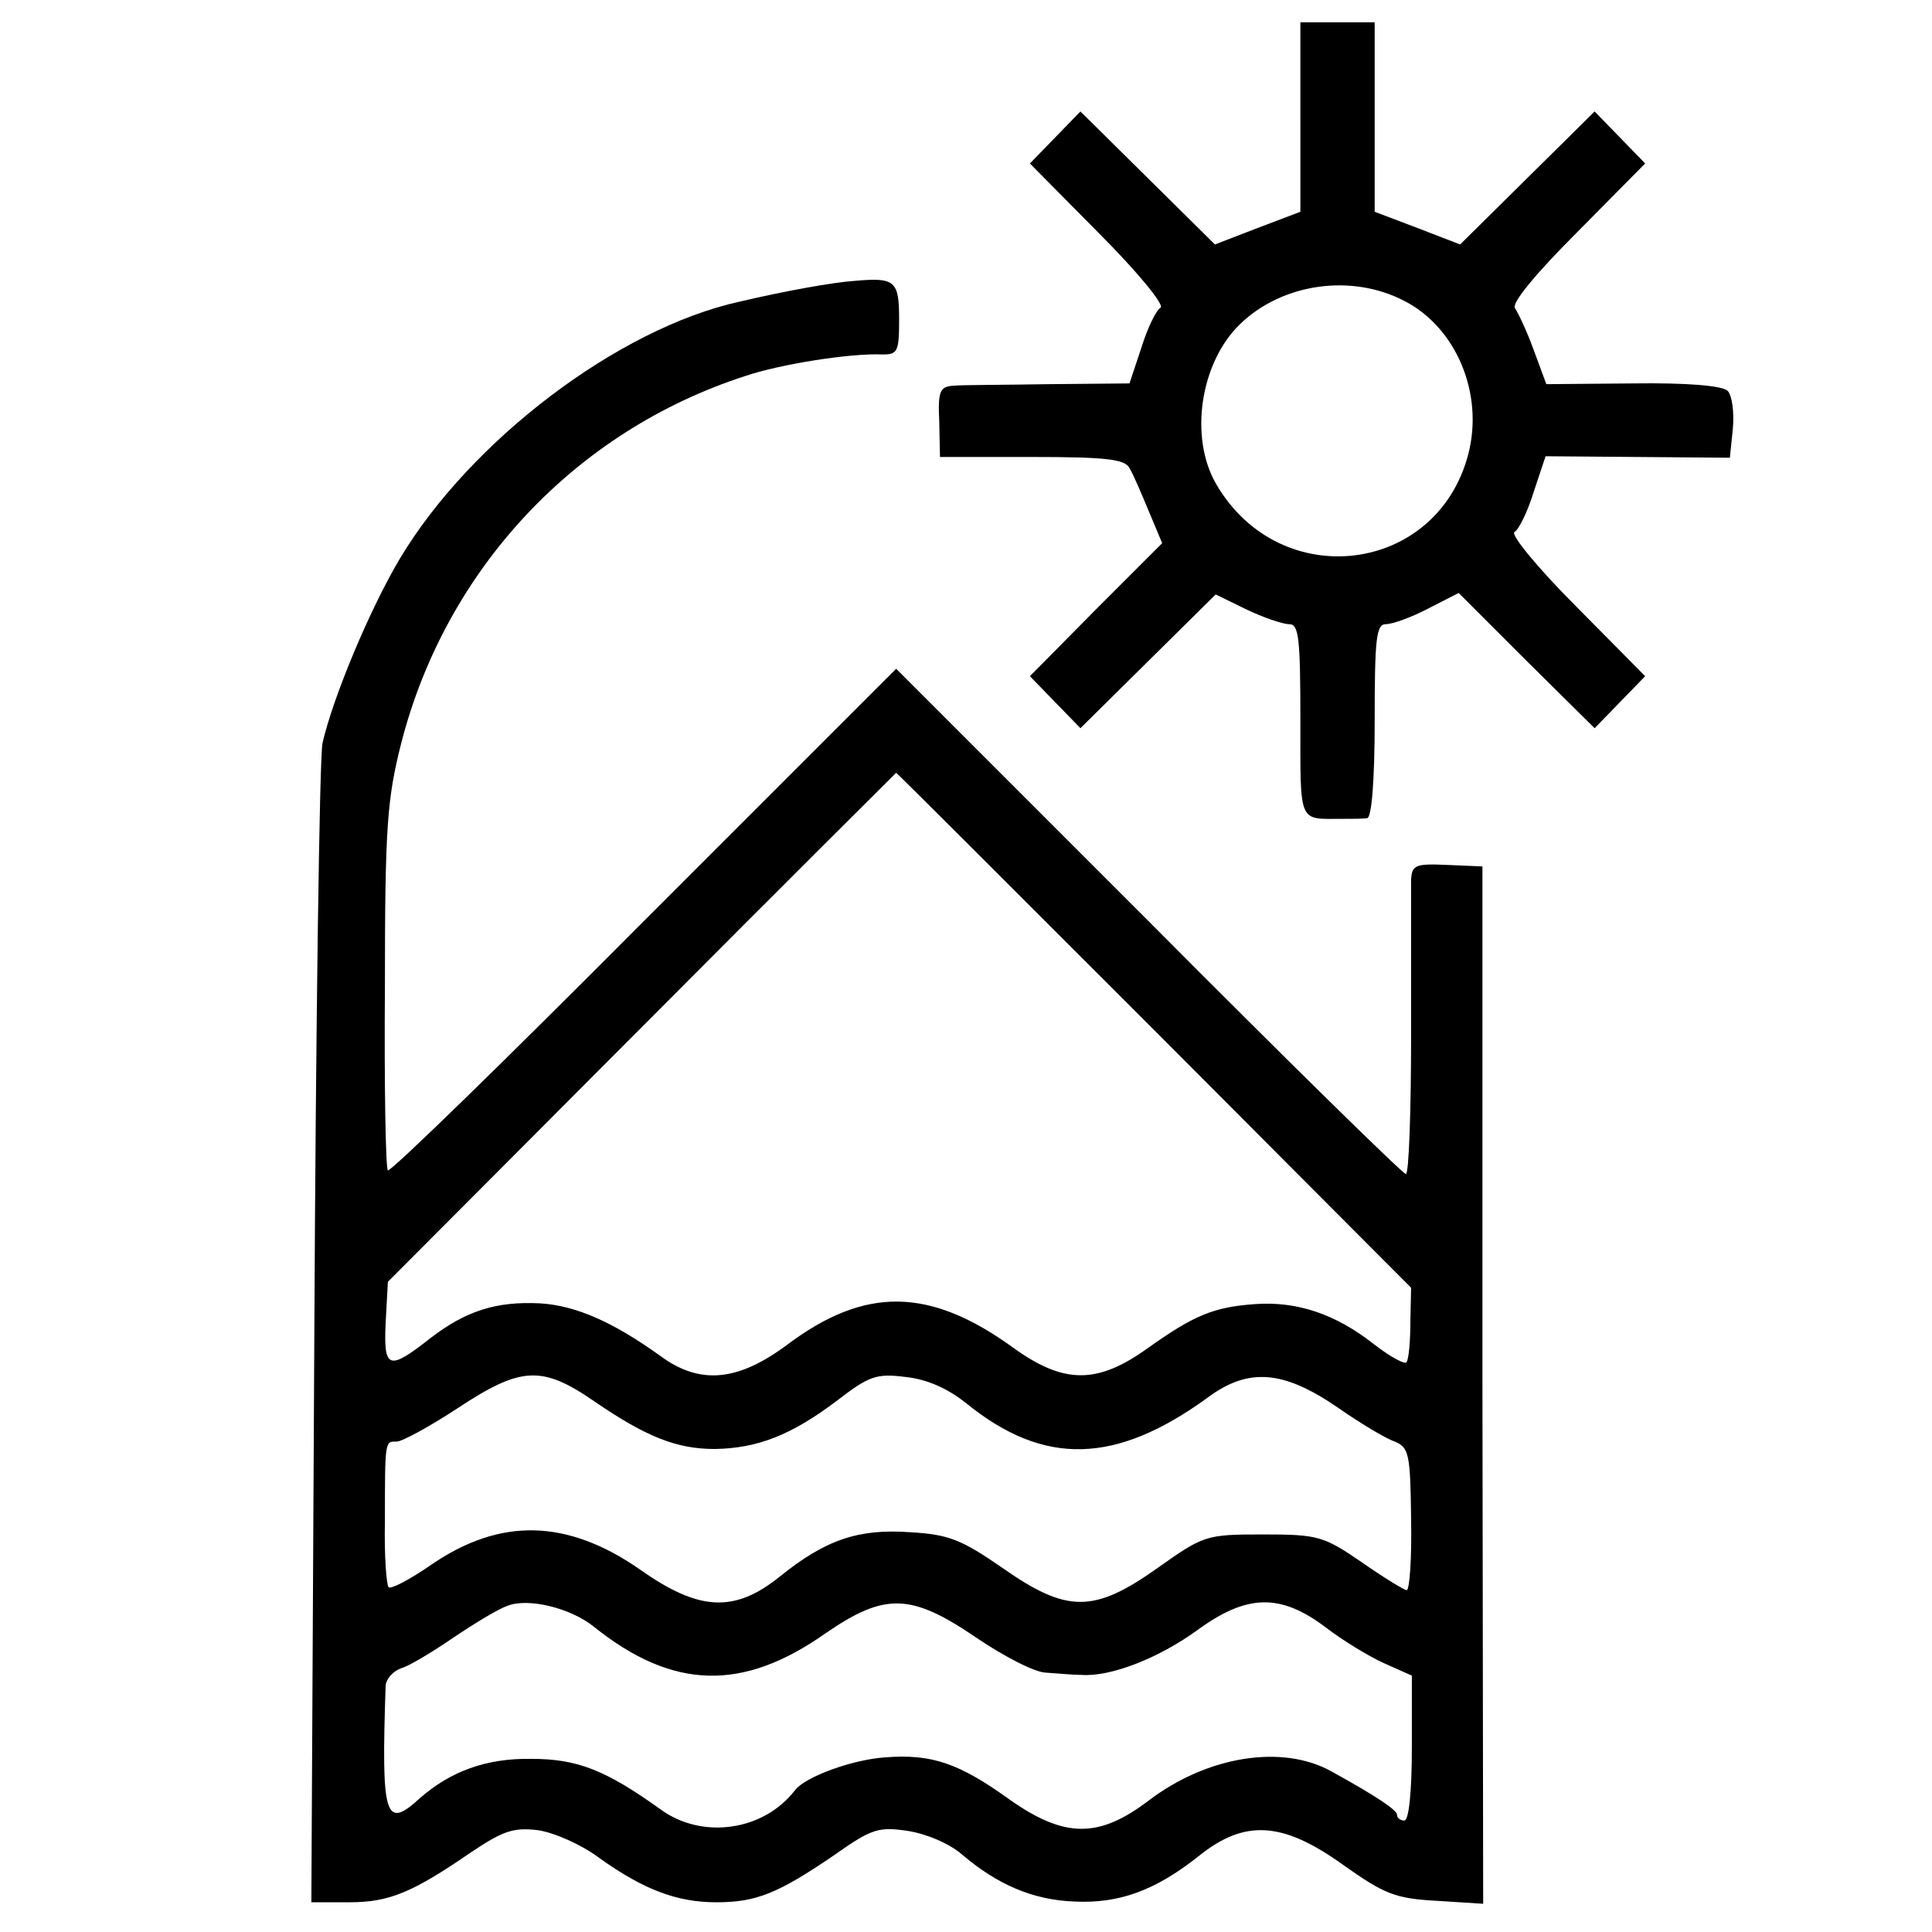
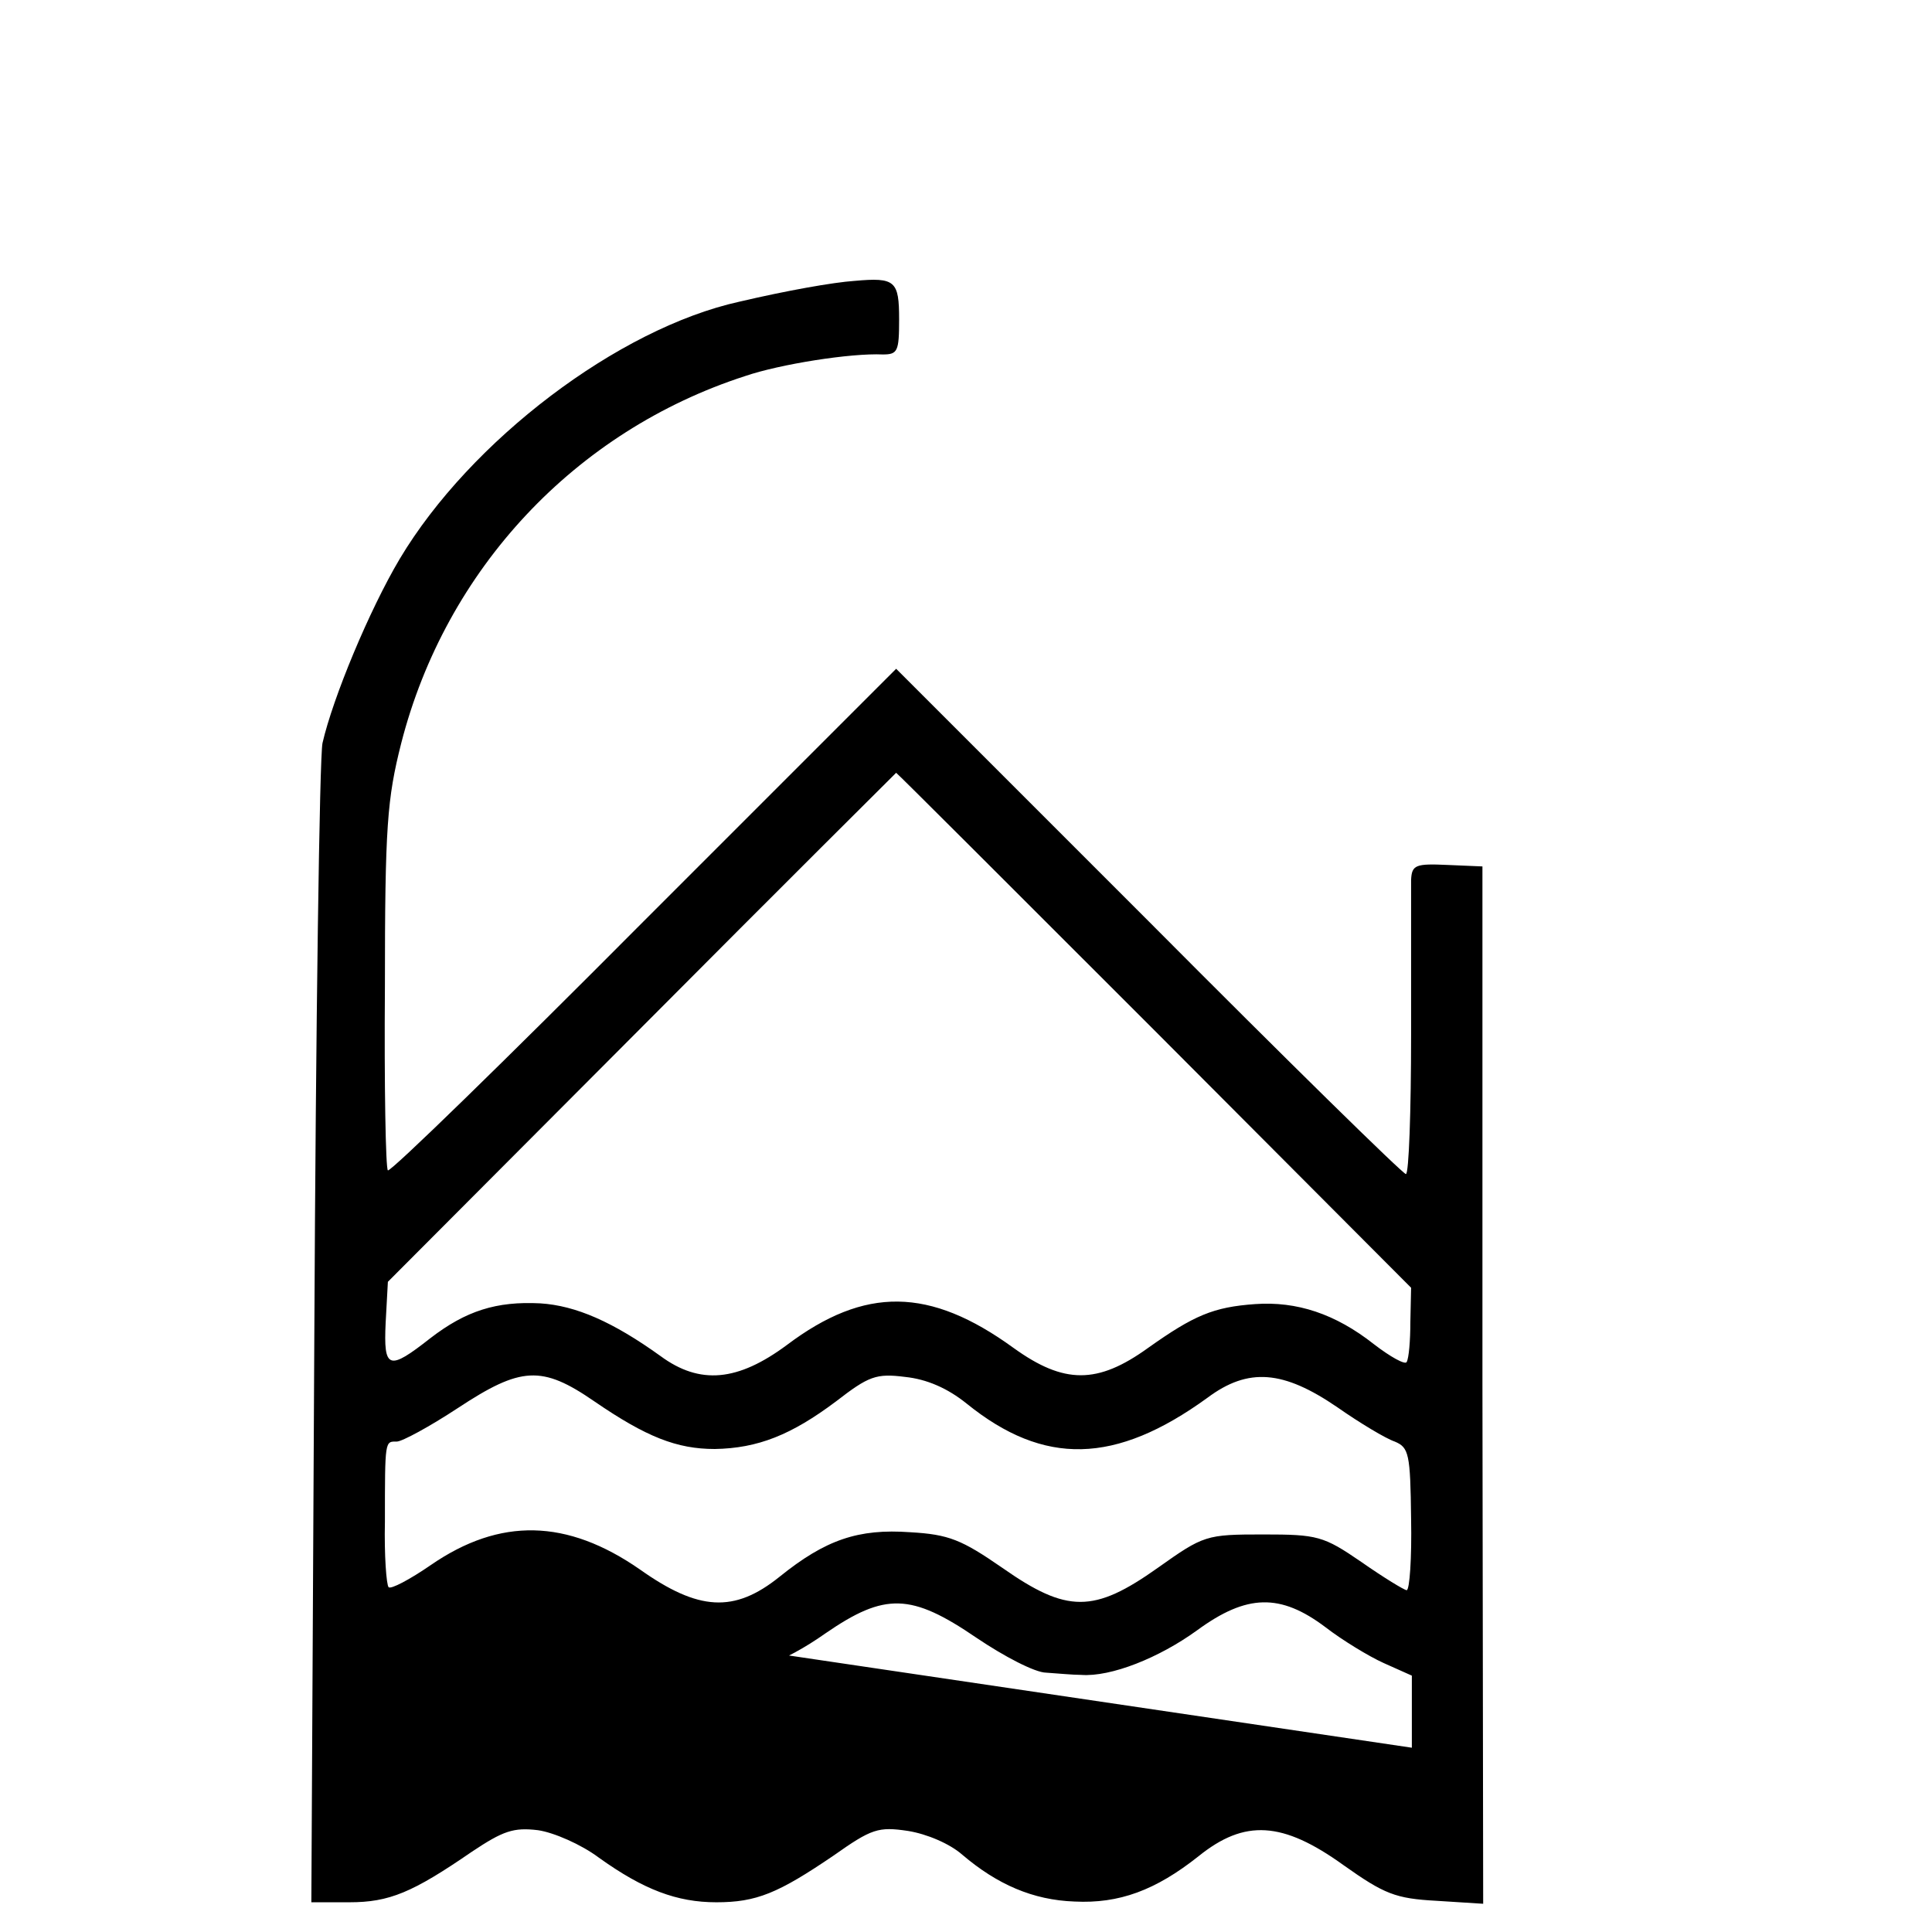
<svg xmlns="http://www.w3.org/2000/svg" version="1.0" width="260pt" height="260pt" viewBox="0 0 260 260" preserveAspectRatio="xMidYMid meet">
  <g transform="translate(0,260) scale(0.1,-0.1)" fill="#000000" stroke="none">
-     <path d="M1750 2443 l0 -128 -58 -22 -57 -22 -90 89 -91 90 -34 -35 -34 -35 93 -94 c51 -51 88 -96 83 -100 -6 -3 -18 -28 -26 -54 l-16 -48 -108 -1 c-59 -1 -117 -1 -128 -2 -19 -1 -22 -7 -20 -48 l1 -48 124 0 c100 0 125 -3 131 -15 5 -8 16 -34 26 -58 l18 -43 -89 -89 -89 -90 34 -35 34 -35 91 90 91 90 41 -20 c23 -11 49 -20 58 -20 13 0 15 -19 15 -130 0 -140 -3 -132 55 -132 14 0 30 0 35 1 6 1 10 52 10 131 0 110 2 130 15 130 9 0 34 9 57 21 l41 21 91 -91 92 -91 34 35 34 35 -93 94 c-51 51 -88 96 -83 100 6 3 18 28 26 54 l16 48 124 -1 124 -1 4 39 c2 22 -1 45 -7 51 -7 7 -55 11 -127 10 l-117 -1 -17 46 c-9 25 -21 50 -25 56 -6 6 27 46 83 102 l92 93 -34 35 -34 35 -91 -90 -90 -89 -57 22 -58 22 0 128 0 127 -50 0 -50 0 0 -127z m140 -248 c70 -36 107 -125 86 -206 -42 -162 -253 -188 -339 -41 -37 63 -22 164 32 216 57 55 150 68 221 31z" />
-     <path d="M1150 2222 c-29 -2 -91 -13 -155 -28 -163 -36 -362 -187 -457 -346 -41 -69 -90 -187 -104 -248 -4 -19 -9 -378 -11 -797 l-4 -763 51 0 c54 0 85 13 165 68 42 28 56 33 89 29 21 -3 58 -19 82 -37 60 -43 105 -60 158 -60 54 0 83 12 158 63 51 36 60 39 100 33 25 -4 56 -17 73 -32 47 -40 95 -61 151 -63 60 -3 109 15 167 61 62 50 113 47 195 -12 55 -39 70 -45 125 -48 l63 -4 -1 698 0 698 -47 2 c-43 2 -48 0 -49 -20 0 -11 0 -105 0 -208 0 -104 -3 -188 -7 -188 -4 0 -160 153 -346 340 l-340 340 -340 -340 c-186 -187 -341 -338 -344 -335 -3 2 -5 114 -4 247 0 216 3 253 22 328 60 234 234 420 463 494 47 16 142 31 185 29 20 0 22 4 22 47 0 52 -5 57 -60 52z m403 -1008 l346 -347 -1 -46 c0 -25 -2 -49 -5 -54 -2 -4 -22 7 -44 24 -52 41 -104 58 -160 54 -56 -4 -82 -15 -144 -59 -68 -49 -113 -49 -181 0 -113 82 -200 83 -305 4 -66 -49 -117 -54 -170 -15 -64 46 -114 68 -162 71 -59 3 -100 -10 -148 -47 -56 -44 -63 -42 -60 21 l3 55 341 342 c188 189 343 343 343 343 1 0 157 -156 347 -346z m-753 -500 c70 -48 111 -64 162 -64 58 1 103 19 163 64 44 34 54 38 93 33 29 -3 57 -15 83 -36 104 -84 200 -82 324 8 55 41 102 37 175 -13 30 -21 65 -42 77 -46 19 -8 21 -16 22 -104 1 -53 -2 -96 -6 -96 -3 0 -31 17 -61 38 -51 35 -59 37 -132 37 -77 0 -80 -1 -142 -45 -86 -61 -122 -61 -209 0 -55 38 -72 45 -124 48 -70 5 -114 -10 -176 -60 -61 -49 -109 -46 -188 10 -98 68 -188 70 -281 6 -29 -20 -54 -33 -57 -30 -3 3 -6 43 -5 88 0 111 0 108 16 108 7 0 44 20 82 45 85 56 113 58 184 9z m-1 -303 c106 -85 200 -88 312 -9 80 55 115 54 203 -6 37 -25 79 -47 94 -47 15 -1 36 -3 47 -3 40 -3 105 23 156 60 67 49 112 50 173 4 22 -17 58 -39 78 -48 l38 -17 0 -97 c0 -59 -4 -98 -10 -98 -5 0 -10 3 -10 8 0 6 -28 25 -88 58 -66 37 -167 21 -246 -39 -67 -51 -113 -51 -187 1 -68 49 -105 62 -168 57 -44 -3 -107 -26 -121 -44 -42 -55 -125 -67 -181 -26 -74 53 -112 68 -174 68 -61 1 -109 -17 -150 -53 -47 -43 -52 -26 -46 152 1 9 10 19 21 23 11 3 42 22 70 41 28 19 61 39 73 43 28 11 85 -3 116 -28z" />
+     <path d="M1150 2222 c-29 -2 -91 -13 -155 -28 -163 -36 -362 -187 -457 -346 -41 -69 -90 -187 -104 -248 -4 -19 -9 -378 -11 -797 l-4 -763 51 0 c54 0 85 13 165 68 42 28 56 33 89 29 21 -3 58 -19 82 -37 60 -43 105 -60 158 -60 54 0 83 12 158 63 51 36 60 39 100 33 25 -4 56 -17 73 -32 47 -40 95 -61 151 -63 60 -3 109 15 167 61 62 50 113 47 195 -12 55 -39 70 -45 125 -48 l63 -4 -1 698 0 698 -47 2 c-43 2 -48 0 -49 -20 0 -11 0 -105 0 -208 0 -104 -3 -188 -7 -188 -4 0 -160 153 -346 340 l-340 340 -340 -340 c-186 -187 -341 -338 -344 -335 -3 2 -5 114 -4 247 0 216 3 253 22 328 60 234 234 420 463 494 47 16 142 31 185 29 20 0 22 4 22 47 0 52 -5 57 -60 52z m403 -1008 l346 -347 -1 -46 c0 -25 -2 -49 -5 -54 -2 -4 -22 7 -44 24 -52 41 -104 58 -160 54 -56 -4 -82 -15 -144 -59 -68 -49 -113 -49 -181 0 -113 82 -200 83 -305 4 -66 -49 -117 -54 -170 -15 -64 46 -114 68 -162 71 -59 3 -100 -10 -148 -47 -56 -44 -63 -42 -60 21 l3 55 341 342 c188 189 343 343 343 343 1 0 157 -156 347 -346z m-753 -500 c70 -48 111 -64 162 -64 58 1 103 19 163 64 44 34 54 38 93 33 29 -3 57 -15 83 -36 104 -84 200 -82 324 8 55 41 102 37 175 -13 30 -21 65 -42 77 -46 19 -8 21 -16 22 -104 1 -53 -2 -96 -6 -96 -3 0 -31 17 -61 38 -51 35 -59 37 -132 37 -77 0 -80 -1 -142 -45 -86 -61 -122 -61 -209 0 -55 38 -72 45 -124 48 -70 5 -114 -10 -176 -60 -61 -49 -109 -46 -188 10 -98 68 -188 70 -281 6 -29 -20 -54 -33 -57 -30 -3 3 -6 43 -5 88 0 111 0 108 16 108 7 0 44 20 82 45 85 56 113 58 184 9z m-1 -303 c106 -85 200 -88 312 -9 80 55 115 54 203 -6 37 -25 79 -47 94 -47 15 -1 36 -3 47 -3 40 -3 105 23 156 60 67 49 112 50 173 4 22 -17 58 -39 78 -48 l38 -17 0 -97 z" />
  </g>
</svg>